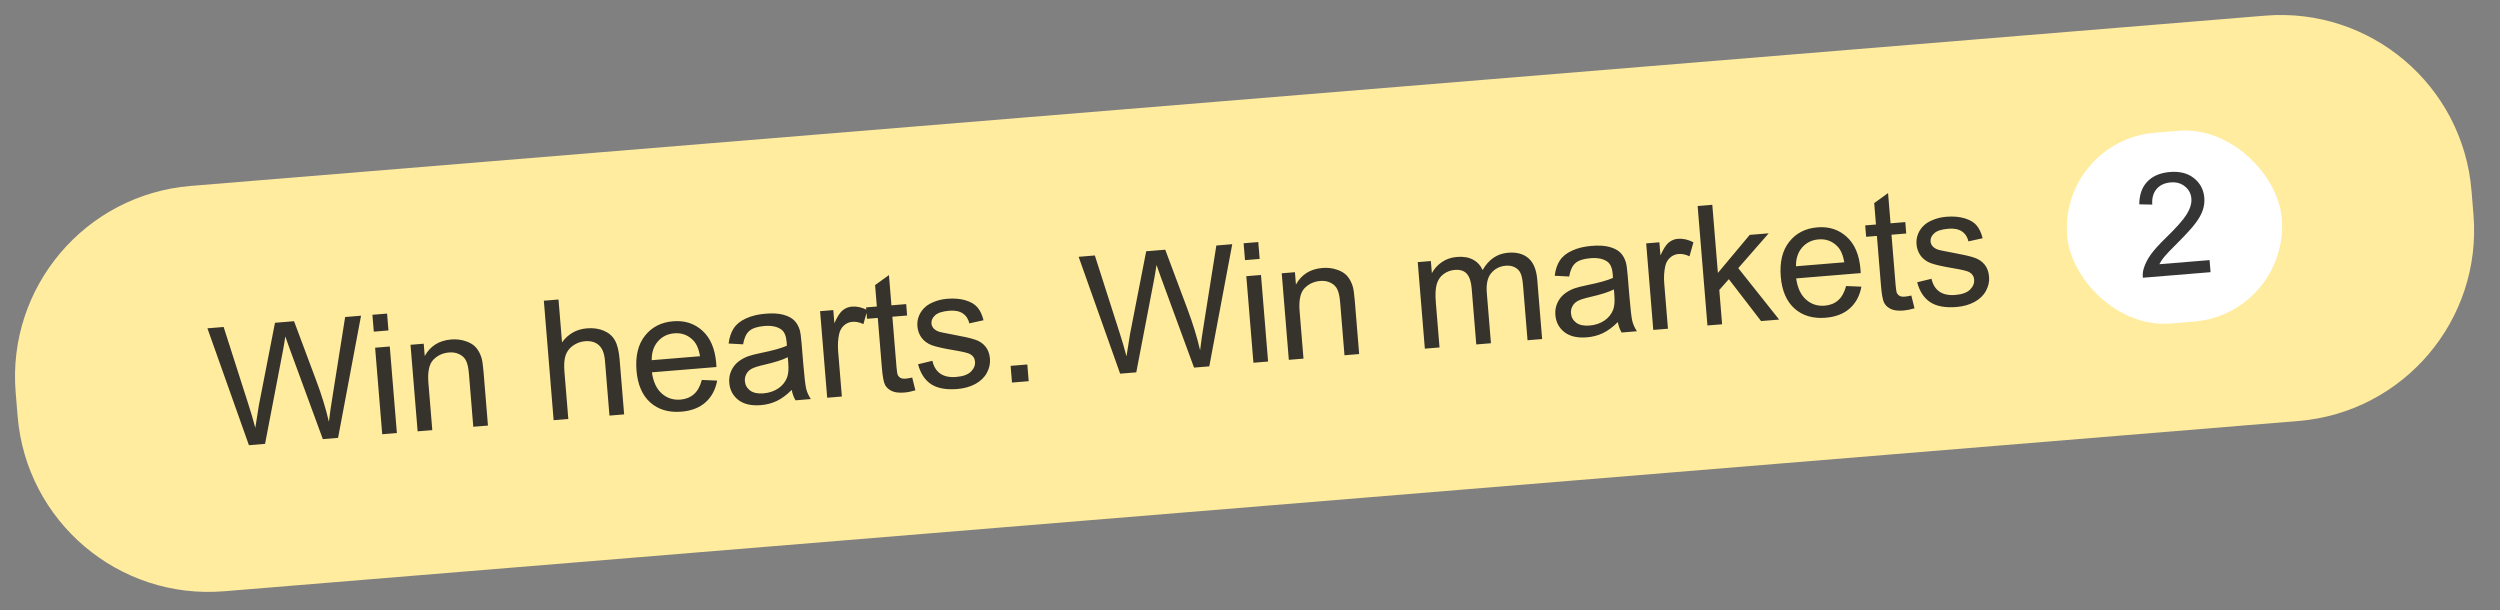
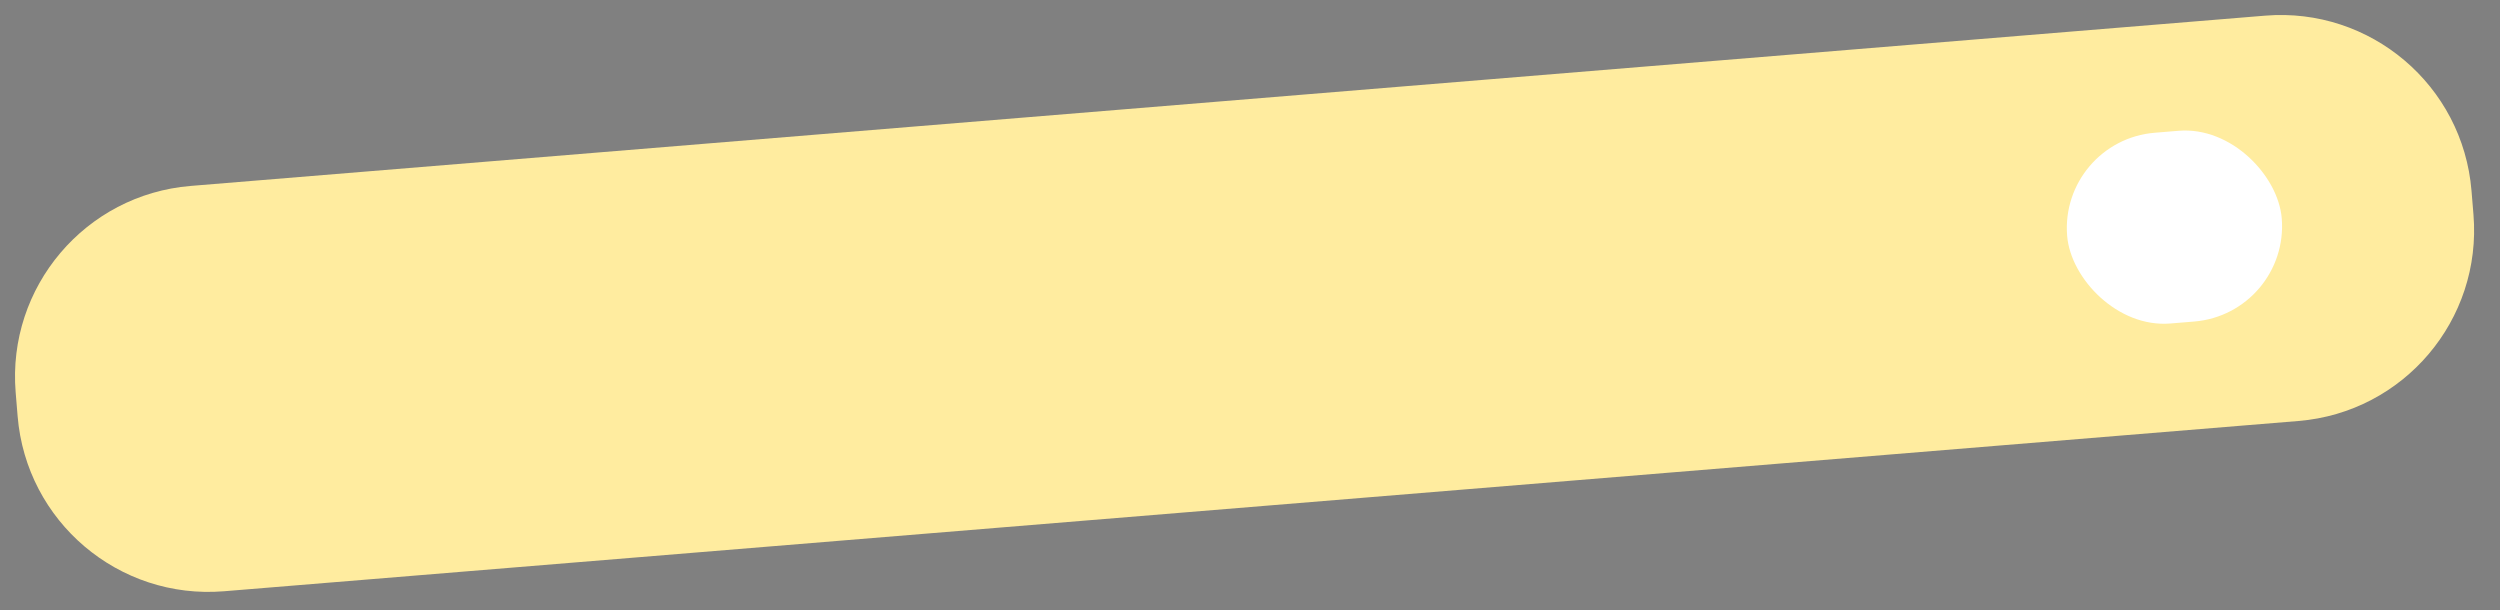
<svg xmlns="http://www.w3.org/2000/svg" width="209" height="51" viewBox="0 0 209 51" fill="none">
  <rect x="0" y="0" width="209" height="51" fill="#808080" stroke="none" />
-   <path d="M1.309 32.798C0.586 23.991 7.139 16.266 15.946 15.543L189.363 1.309C198.17 0.586 205.896 7.139 206.618 15.946L206.782 17.94C207.505 26.747 200.952 34.472 192.145 35.195L18.728 49.429C9.921 50.152 2.195 43.599 1.473 34.792L1.309 32.798Z" fill="#FFEC9F" />
-   <path d="M20.81 37.218L17.34 27.447L18.696 27.336L20.752 33.759C20.972 34.431 21.169 35.101 21.343 35.768C21.509 34.68 21.609 34.052 21.641 33.885L22.988 26.984L24.582 26.853L26.428 31.791C26.89 33.015 27.245 34.172 27.495 35.263C27.57 34.621 27.676 33.883 27.814 33.049L28.854 26.502L30.183 26.393L28.263 36.606L26.989 36.711L24.259 29.273C24.03 28.652 23.894 28.27 23.85 28.127C23.783 28.594 23.718 28.993 23.653 29.323L22.159 37.107L20.81 37.218ZM31.249 27.726L31.133 26.315L32.359 26.215L32.475 27.625L31.249 27.726ZM31.953 36.303L31.359 29.068L32.585 28.967L33.179 36.202L31.953 36.303ZM34.913 36.06L34.319 28.825L35.423 28.734L35.508 29.763C35.974 28.924 36.709 28.464 37.712 28.381C38.148 28.346 38.555 28.392 38.931 28.522C39.312 28.646 39.603 28.828 39.806 29.067C40.008 29.306 40.16 29.598 40.262 29.942C40.326 30.165 40.381 30.561 40.428 31.129L40.793 35.578L39.566 35.678L39.205 31.277C39.164 30.777 39.086 30.409 38.971 30.171C38.855 29.929 38.668 29.746 38.411 29.62C38.158 29.49 37.868 29.439 37.541 29.466C37.018 29.509 36.58 29.711 36.226 30.074C35.876 30.437 35.739 31.081 35.815 32.008L36.14 35.959L34.913 36.06ZM46.284 35.127L45.465 25.139L46.691 25.038L46.985 28.622C47.503 27.912 48.198 27.521 49.07 27.449C49.606 27.405 50.08 27.474 50.493 27.655C50.905 27.831 51.211 28.099 51.409 28.458C51.612 28.816 51.743 29.349 51.801 30.058L52.178 34.643L50.951 34.744L50.575 30.159C50.525 29.545 50.354 29.111 50.063 28.856C49.777 28.596 49.391 28.486 48.905 28.526C48.541 28.556 48.206 28.679 47.899 28.897C47.597 29.109 47.391 29.382 47.281 29.716C47.171 30.049 47.139 30.5 47.186 31.068L47.511 35.026L46.284 35.127ZM58.674 31.764L59.954 31.817C59.815 32.574 59.492 33.178 58.985 33.632C58.478 34.085 57.804 34.346 56.964 34.415C55.906 34.502 55.039 34.246 54.363 33.647C53.692 33.044 53.308 32.154 53.211 30.978C53.111 29.761 53.347 28.79 53.919 28.066C54.49 27.343 55.276 26.94 56.275 26.858C57.242 26.779 58.06 27.043 58.727 27.651C59.394 28.259 59.777 29.161 59.875 30.355C59.881 30.428 59.888 30.537 59.895 30.683L54.499 31.126C54.61 31.917 54.884 32.507 55.323 32.896C55.762 33.286 56.284 33.456 56.888 33.406C57.337 33.369 57.712 33.219 58.01 32.957C58.309 32.695 58.53 32.297 58.674 31.764ZM54.484 30.112L58.525 29.78C58.42 29.176 58.228 28.732 57.949 28.449C57.519 28.009 56.994 27.814 56.371 27.865C55.808 27.911 55.349 28.139 54.994 28.547C54.643 28.956 54.473 29.477 54.484 30.112ZM66.187 32.595C65.765 33.018 65.349 33.326 64.939 33.52C64.535 33.713 64.091 33.83 63.61 33.869C62.815 33.934 62.188 33.792 61.73 33.441C61.271 33.085 61.017 32.605 60.967 32.001C60.938 31.647 60.991 31.318 61.126 31.014C61.265 30.705 61.457 30.452 61.701 30.253C61.95 30.055 62.234 29.896 62.554 29.779C62.79 29.695 63.148 29.604 63.629 29.505C64.609 29.306 65.327 29.105 65.781 28.904C65.772 28.735 65.766 28.628 65.762 28.583C65.721 28.083 65.576 27.741 65.328 27.555C64.992 27.304 64.515 27.203 63.897 27.254C63.32 27.302 62.902 27.439 62.641 27.666C62.385 27.888 62.212 28.261 62.123 28.785L60.91 28.72C60.977 28.198 61.123 27.77 61.347 27.436C61.57 27.098 61.911 26.825 62.37 26.618C62.828 26.407 63.369 26.276 63.991 26.225C64.609 26.174 65.116 26.205 65.514 26.319C65.912 26.433 66.211 26.593 66.411 26.801C66.611 27.004 66.761 27.271 66.861 27.601C66.919 27.806 66.971 28.182 67.015 28.727L67.149 30.362C67.243 31.502 67.327 32.222 67.402 32.522C67.481 32.818 67.609 33.097 67.787 33.362L66.506 33.467C66.358 33.223 66.251 32.932 66.187 32.595ZM65.86 29.864C65.43 30.082 64.775 30.292 63.895 30.492C63.397 30.606 63.047 30.717 62.846 30.825C62.644 30.933 62.494 31.08 62.395 31.267C62.296 31.448 62.255 31.646 62.272 31.86C62.299 32.187 62.444 32.449 62.707 32.647C62.975 32.844 63.347 32.924 63.824 32.885C64.296 32.846 64.708 32.709 65.059 32.474C65.41 32.235 65.657 31.929 65.8 31.556C65.909 31.268 65.942 30.854 65.897 30.314L65.86 29.864ZM69.153 33.25L68.559 26.014L69.663 25.924L69.753 27.02C69.992 26.484 70.223 26.125 70.446 25.942C70.673 25.758 70.93 25.655 71.216 25.631C71.629 25.598 72.06 25.695 72.509 25.923L72.18 27.096C71.866 26.943 71.559 26.879 71.259 26.904C70.991 26.926 70.757 27.027 70.557 27.208C70.356 27.385 70.222 27.62 70.155 27.913C70.055 28.361 70.026 28.843 70.068 29.361L70.379 33.149L69.153 33.25ZM76.261 31.562L76.527 32.631C76.188 32.732 75.882 32.793 75.609 32.816C75.164 32.852 74.813 32.81 74.556 32.69C74.299 32.569 74.112 32.399 73.993 32.18C73.874 31.957 73.785 31.477 73.724 30.741L73.383 26.578L72.483 26.652L72.405 25.698L73.304 25.625L73.157 23.833L74.316 22.997L74.524 25.525L75.757 25.423L75.835 26.377L74.602 26.478L74.949 30.709C74.978 31.059 75.017 31.282 75.066 31.379C75.12 31.475 75.197 31.549 75.297 31.6C75.402 31.651 75.545 31.669 75.727 31.654C75.863 31.643 76.041 31.612 76.261 31.562ZM76.749 30.452L77.947 30.162C78.055 30.642 78.274 30.999 78.604 31.233C78.938 31.466 79.385 31.559 79.944 31.513C80.507 31.467 80.915 31.319 81.169 31.07C81.423 30.816 81.537 30.534 81.511 30.226C81.489 29.948 81.35 29.74 81.097 29.601C80.92 29.506 80.49 29.402 79.809 29.288C78.891 29.135 78.251 28.991 77.887 28.856C77.528 28.717 77.246 28.509 77.041 28.233C76.839 27.952 76.724 27.635 76.695 27.281C76.668 26.958 76.717 26.655 76.84 26.37C76.967 26.081 77.15 25.835 77.389 25.632C77.569 25.476 77.818 25.337 78.137 25.214C78.46 25.087 78.811 25.008 79.188 24.977C79.755 24.931 80.26 24.971 80.7 25.1C81.145 25.228 81.481 25.424 81.709 25.689C81.936 25.95 82.107 26.311 82.223 26.772L81.037 27.034C80.952 26.666 80.769 26.388 80.488 26.201C80.212 26.013 79.836 25.939 79.359 25.978C78.796 26.024 78.401 26.151 78.176 26.357C77.951 26.562 77.848 26.79 77.869 27.04C77.882 27.199 77.943 27.338 78.054 27.457C78.165 27.581 78.33 27.677 78.551 27.746C78.677 27.781 79.047 27.856 79.66 27.97C80.546 28.131 81.166 28.272 81.519 28.394C81.876 28.511 82.164 28.702 82.382 28.968C82.601 29.233 82.727 29.575 82.761 29.993C82.795 30.401 82.706 30.797 82.495 31.18C82.289 31.559 81.969 31.866 81.535 32.103C81.102 32.335 80.601 32.475 80.033 32.521C79.093 32.598 78.359 32.462 77.832 32.112C77.31 31.762 76.949 31.208 76.749 30.452ZM84.602 31.982L84.487 30.585L85.884 30.47L85.998 31.867L84.602 31.982ZM93.643 31.239L90.173 21.469L91.529 21.358L93.585 27.78C93.805 28.453 94.002 29.123 94.175 29.79C94.342 28.701 94.442 28.074 94.474 27.907L95.821 21.006L97.415 20.875L99.261 25.812C99.722 27.037 100.078 28.194 100.328 29.285C100.403 28.643 100.509 27.905 100.647 27.07L101.687 20.524L103.015 20.415L101.096 30.628L99.822 30.732L97.092 23.295C96.863 22.674 96.727 22.291 96.683 22.149C96.616 22.616 96.55 23.015 96.486 23.345L94.992 31.129L93.643 31.239ZM104.082 21.747L103.966 20.337L105.192 20.236L105.308 21.647L104.082 21.747ZM104.786 30.325L104.192 23.089L105.418 22.989L106.012 30.224L104.786 30.325ZM107.746 30.082L107.152 22.846L108.256 22.756L108.34 23.785C108.807 22.946 109.542 22.486 110.545 22.403C110.981 22.367 111.388 22.414 111.764 22.543C112.145 22.668 112.436 22.849 112.639 23.089C112.841 23.328 112.993 23.62 113.095 23.964C113.159 24.187 113.214 24.583 113.261 25.15L113.626 29.599L112.399 29.7L112.038 25.299C111.997 24.799 111.919 24.431 111.803 24.193C111.687 23.951 111.501 23.767 111.244 23.642C110.991 23.512 110.701 23.461 110.374 23.487C109.851 23.53 109.413 23.733 109.059 24.096C108.709 24.459 108.572 25.103 108.648 26.03L108.972 29.981L107.746 30.082ZM119.117 29.148L118.523 21.913L119.62 21.823L119.704 22.838C119.902 22.465 120.18 22.157 120.54 21.912C120.899 21.663 121.319 21.519 121.801 21.48C122.337 21.436 122.784 21.511 123.143 21.705C123.506 21.9 123.775 22.191 123.949 22.579C124.452 21.687 125.162 21.204 126.079 21.128C126.797 21.069 127.365 21.224 127.784 21.592C128.203 21.955 128.446 22.55 128.514 23.377L128.921 28.344L127.702 28.444L127.328 23.886C127.287 23.395 127.218 23.047 127.118 22.84C127.023 22.628 126.866 22.465 126.646 22.351C126.426 22.236 126.176 22.19 125.894 22.213C125.385 22.255 124.977 22.46 124.669 22.828C124.36 23.192 124.236 23.747 124.298 24.491L124.643 28.695L123.416 28.796L123.03 24.095C122.986 23.55 122.852 23.149 122.63 22.893C122.408 22.637 122.07 22.527 121.615 22.565C121.27 22.593 120.957 22.71 120.677 22.916C120.401 23.122 120.212 23.405 120.109 23.765C120.006 24.126 119.981 24.635 120.036 25.294L120.344 29.048L119.117 29.148ZM135.249 26.926C134.826 27.349 134.411 27.658 134.001 27.851C133.596 28.045 133.153 28.161 132.672 28.201C131.877 28.266 131.25 28.123 130.792 27.772C130.333 27.416 130.078 26.936 130.029 26.332C130 25.978 130.053 25.649 130.188 25.345C130.327 25.037 130.519 24.783 130.763 24.585C131.012 24.386 131.296 24.228 131.616 24.11C131.851 24.027 132.21 23.936 132.691 23.837C133.671 23.637 134.389 23.437 134.843 23.235C134.834 23.066 134.827 22.959 134.824 22.914C134.783 22.414 134.638 22.072 134.39 21.887C134.053 21.635 133.576 21.535 132.959 21.586C132.382 21.633 131.963 21.77 131.703 21.997C131.447 22.22 131.274 22.593 131.184 23.117L129.972 23.052C130.039 22.529 130.184 22.101 130.408 21.767C130.632 21.429 130.973 21.156 131.432 20.95C131.89 20.738 132.43 20.607 133.053 20.556C133.67 20.505 134.178 20.537 134.576 20.65C134.974 20.764 135.273 20.925 135.473 21.132C135.673 21.335 135.823 21.602 135.923 21.932C135.981 22.138 136.032 22.513 136.077 23.058L136.211 24.693C136.305 25.833 136.389 26.553 136.464 26.854C136.543 27.149 136.671 27.429 136.848 27.693L135.568 27.798C135.419 27.554 135.313 27.264 135.249 26.926ZM134.922 24.195C134.492 24.414 133.837 24.623 132.957 24.823C132.459 24.937 132.109 25.048 131.907 25.156C131.706 25.264 131.556 25.411 131.457 25.598C131.357 25.78 131.316 25.977 131.334 26.191C131.361 26.518 131.506 26.78 131.769 26.978C132.037 27.176 132.409 27.255 132.886 27.216C133.358 27.177 133.77 27.04 134.121 26.806C134.472 26.567 134.719 26.261 134.862 25.888C134.971 25.6 135.003 25.186 134.959 24.645L134.922 24.195ZM138.214 27.581L137.621 20.346L138.724 20.255L138.814 21.352C139.054 20.816 139.285 20.456 139.508 20.273C139.735 20.09 139.992 19.986 140.278 19.963C140.691 19.929 141.122 20.026 141.571 20.255L141.242 21.427C140.927 21.274 140.62 21.21 140.321 21.235C140.053 21.257 139.819 21.359 139.619 21.54C139.418 21.716 139.284 21.951 139.217 22.245C139.116 22.692 139.087 23.174 139.13 23.692L139.441 27.48L138.214 27.581ZM142.742 27.209L141.922 17.221L143.148 17.121L143.616 22.817L146.277 19.635L147.864 19.505L145.318 22.416L148.737 26.717L147.225 26.841L144.53 23.338L143.733 24.24L143.968 27.109L142.742 27.209ZM154.334 23.912L155.614 23.965C155.475 24.722 155.152 25.326 154.645 25.78C154.138 26.233 153.464 26.494 152.624 26.563C151.566 26.65 150.699 26.394 150.023 25.796C149.352 25.192 148.968 24.302 148.871 23.126C148.771 21.909 149.007 20.938 149.579 20.215C150.151 19.491 150.936 19.088 151.935 19.006C152.903 18.927 153.72 19.191 154.387 19.799C155.054 20.407 155.437 21.309 155.535 22.503C155.541 22.576 155.548 22.685 155.555 22.831L150.159 23.274C150.27 24.065 150.545 24.655 150.984 25.044C151.423 25.434 151.944 25.604 152.548 25.554C152.998 25.517 153.372 25.367 153.67 25.105C153.969 24.843 154.19 24.445 154.334 23.912ZM150.145 22.26L154.185 21.928C154.08 21.324 153.888 20.881 153.609 20.597C153.18 20.157 152.654 19.962 152.032 20.013C151.468 20.059 151.009 20.287 150.654 20.695C150.304 21.104 150.134 21.625 150.145 22.26ZM159.787 24.706L160.053 25.775C159.714 25.876 159.408 25.937 159.135 25.96C158.69 25.996 158.339 25.954 158.082 25.834C157.826 25.713 157.638 25.543 157.519 25.324C157.4 25.101 157.311 24.621 157.25 23.885L156.909 19.723L156.009 19.796L155.931 18.843L156.83 18.769L156.683 16.977L157.842 16.141L158.05 18.669L159.283 18.567L159.361 19.521L158.128 19.622L158.475 23.853C158.504 24.203 158.543 24.426 158.592 24.523C158.646 24.619 158.723 24.693 158.823 24.744C158.928 24.795 159.071 24.813 159.253 24.798C159.389 24.787 159.567 24.756 159.787 24.706ZM160.275 23.596L161.473 23.306C161.581 23.786 161.8 24.143 162.13 24.377C162.464 24.61 162.911 24.703 163.47 24.657C164.033 24.611 164.441 24.463 164.695 24.214C164.949 23.96 165.063 23.678 165.038 23.37C165.015 23.093 164.877 22.884 164.623 22.745C164.446 22.65 164.017 22.546 163.335 22.433C162.417 22.279 161.777 22.135 161.413 22C161.054 21.861 160.772 21.653 160.567 21.377C160.365 21.096 160.25 20.779 160.221 20.425C160.194 20.102 160.243 19.799 160.366 19.514C160.493 19.225 160.676 18.979 160.916 18.776C161.095 18.62 161.344 18.481 161.663 18.358C161.987 18.231 162.337 18.152 162.714 18.121C163.281 18.075 163.786 18.116 164.226 18.244C164.671 18.372 165.007 18.569 165.235 18.834C165.462 19.094 165.633 19.455 165.749 19.916L164.563 20.178C164.478 19.81 164.295 19.532 164.014 19.345C163.738 19.157 163.362 19.083 162.885 19.122C162.322 19.169 161.928 19.295 161.702 19.501C161.477 19.707 161.374 19.934 161.395 20.184C161.408 20.343 161.469 20.482 161.58 20.601C161.691 20.725 161.856 20.821 162.077 20.89C162.203 20.925 162.573 21 163.186 21.114C164.072 21.275 164.692 21.416 165.045 21.538C165.402 21.655 165.69 21.846 165.908 22.112C166.127 22.377 166.253 22.719 166.287 23.137C166.321 23.546 166.232 23.942 166.021 24.325C165.815 24.703 165.495 25.01 165.061 25.247C164.628 25.479 164.127 25.619 163.559 25.665C162.619 25.742 161.885 25.606 161.358 25.256C160.836 24.906 160.475 24.352 160.275 23.596Z" fill="#1F1F1F" fill-opacity="0.9" />
+   <path d="M1.309 32.798C0.586 23.991 7.139 16.266 15.946 15.543L189.363 1.309C198.17 0.586 205.896 7.139 206.618 15.946L206.782 17.94C207.505 26.747 200.952 34.472 192.145 35.195L18.728 49.429C9.921 50.152 2.195 43.599 1.473 34.792Z" fill="#FFEC9F" />
  <rect x="172.16" y="11.752" width="18" height="16" rx="8" transform="rotate(-4.692 172.16 11.752)" fill="white" />
-   <path d="M184.72 21.744L184.803 22.754L179.145 23.219C179.116 22.966 179.137 22.72 179.207 22.479C179.32 22.081 179.518 21.683 179.803 21.283C180.092 20.883 180.516 20.413 181.075 19.874C181.943 19.034 182.522 18.379 182.812 17.909C183.103 17.434 183.232 16.998 183.199 16.601C183.165 16.184 182.986 15.846 182.663 15.587C182.343 15.323 181.944 15.211 181.465 15.25C180.959 15.292 180.567 15.477 180.288 15.805C180.009 16.134 179.89 16.567 179.93 17.105L178.841 17.082C178.849 16.27 179.077 15.634 179.525 15.174C179.973 14.71 180.604 14.445 181.417 14.378C182.239 14.311 182.908 14.485 183.424 14.901C183.94 15.317 184.226 15.862 184.281 16.536C184.309 16.878 184.267 17.221 184.154 17.563C184.041 17.906 183.836 18.273 183.539 18.666C183.246 19.059 182.748 19.605 182.045 20.306C181.458 20.887 181.082 21.28 180.919 21.486C180.755 21.687 180.623 21.888 180.522 22.088L184.72 21.744Z" fill="#1F1F1F" fill-opacity="0.9" />
</svg>